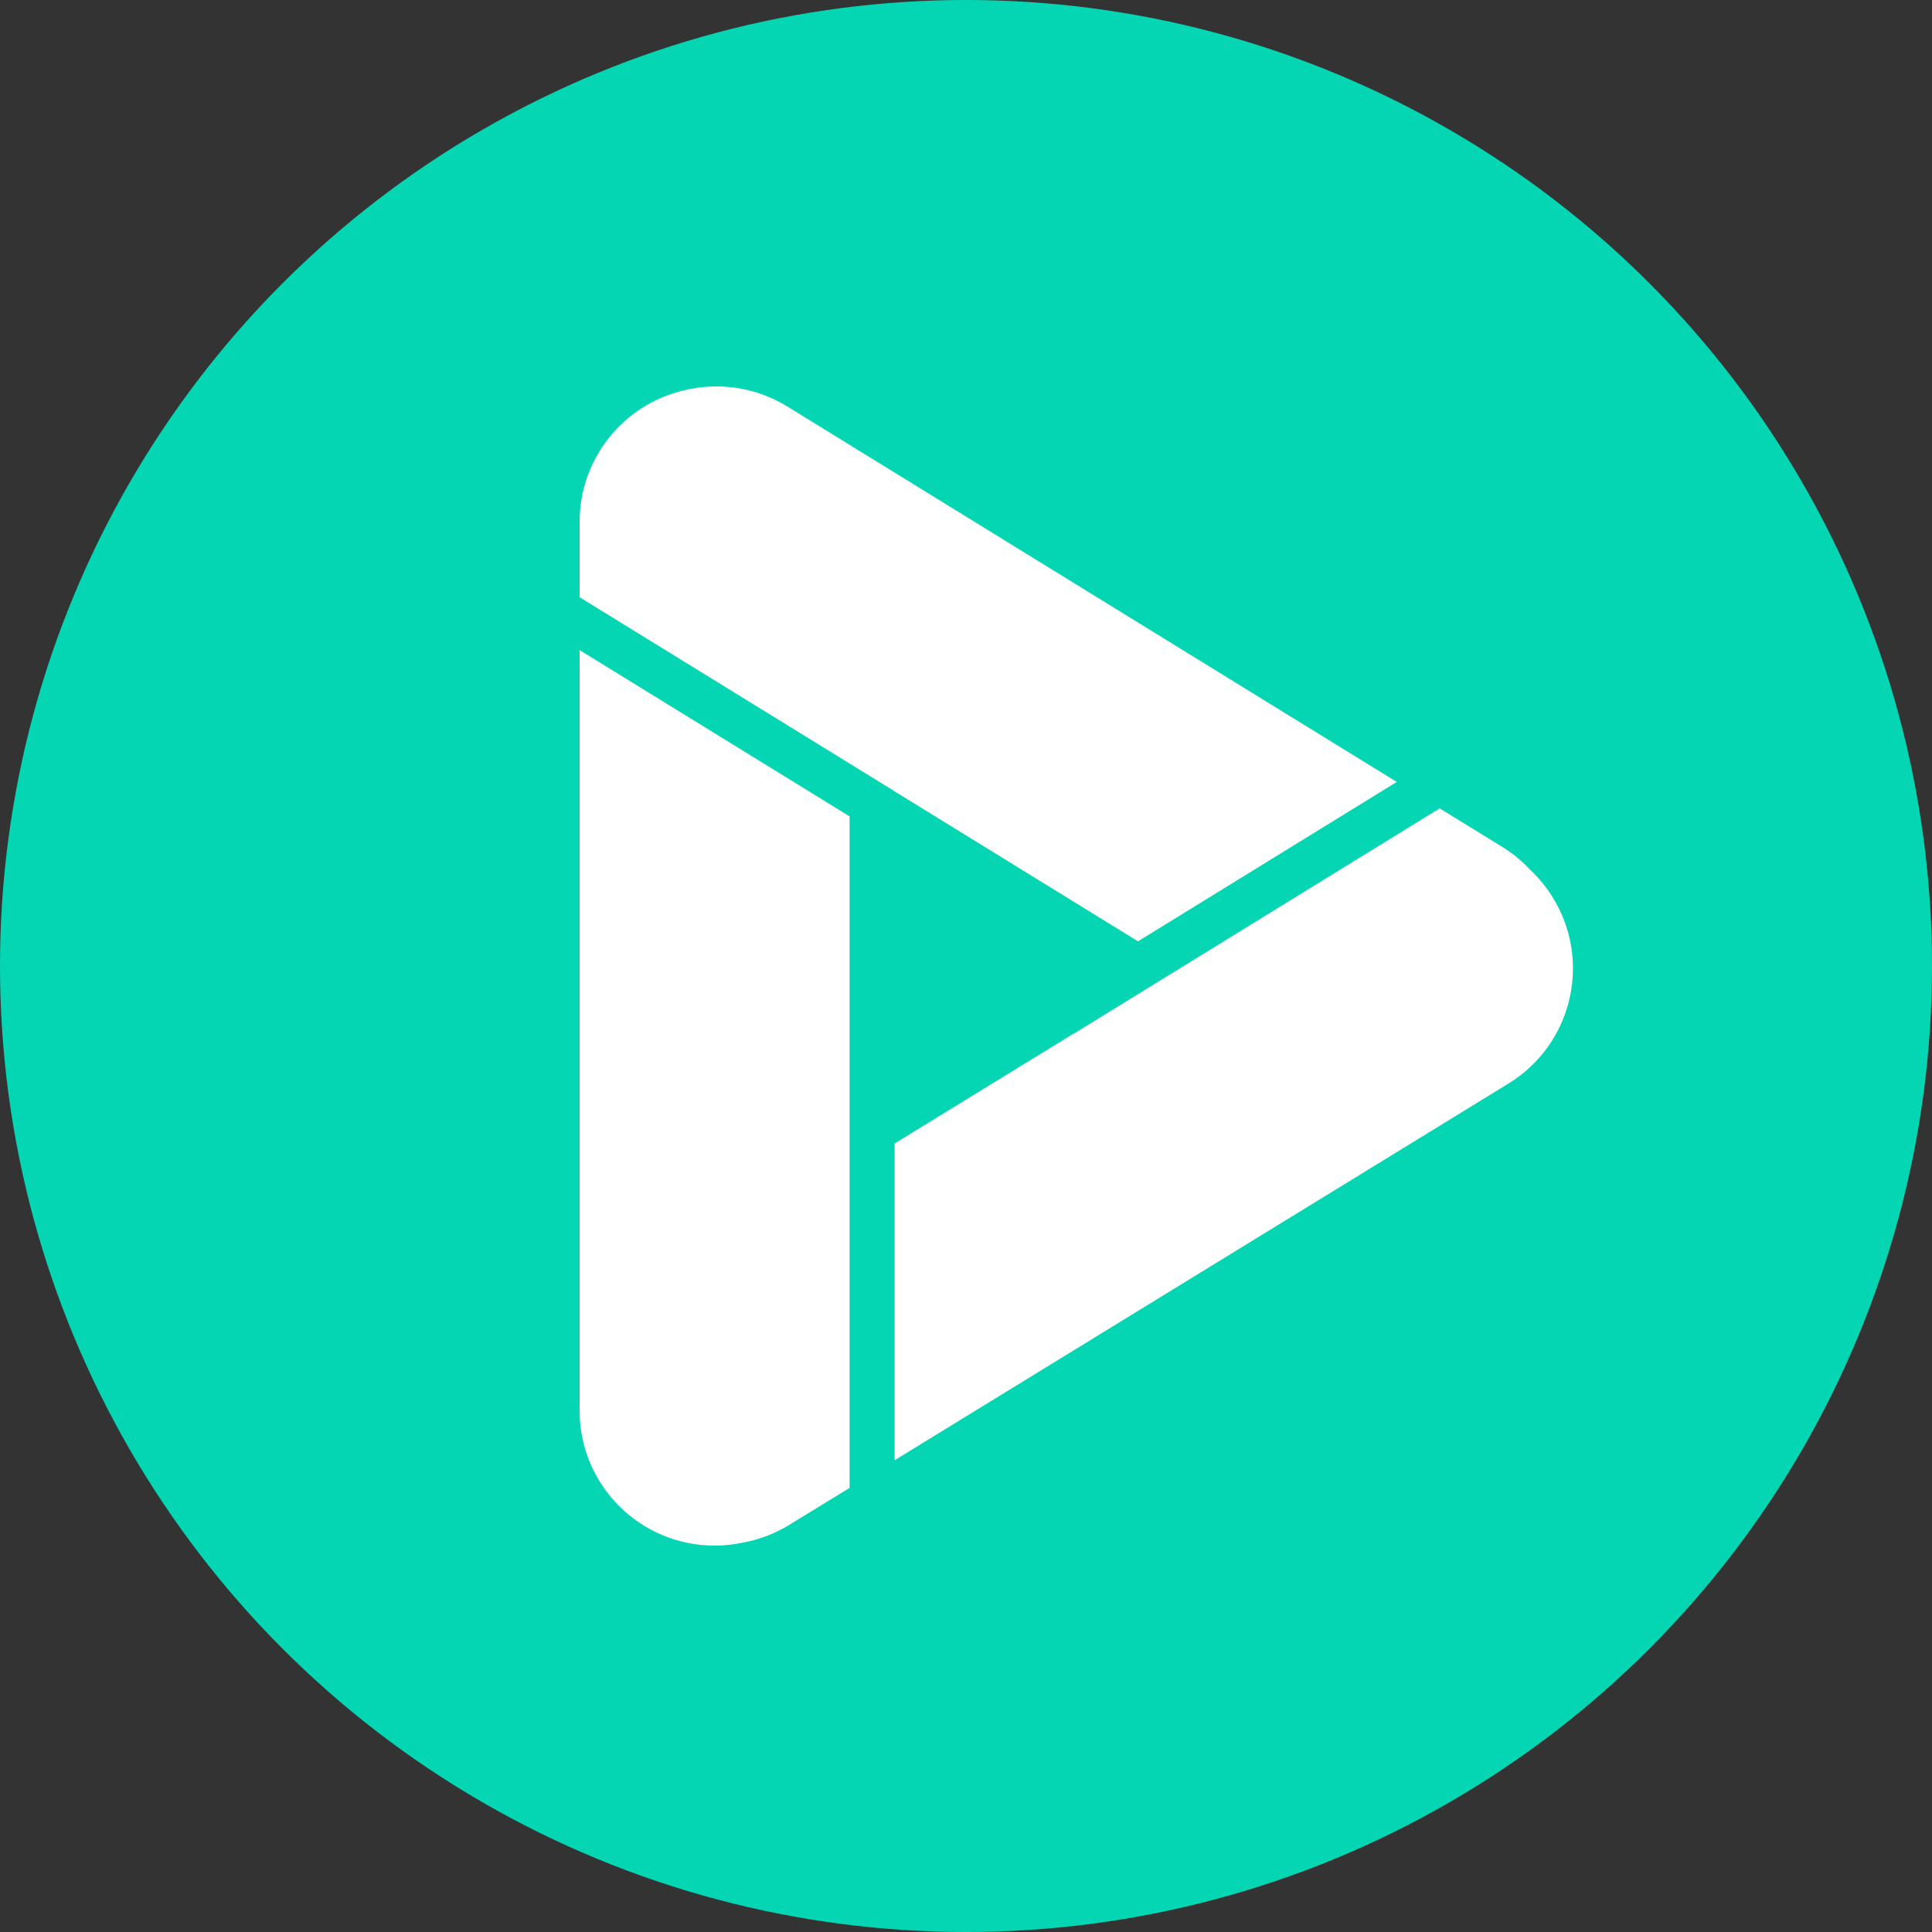
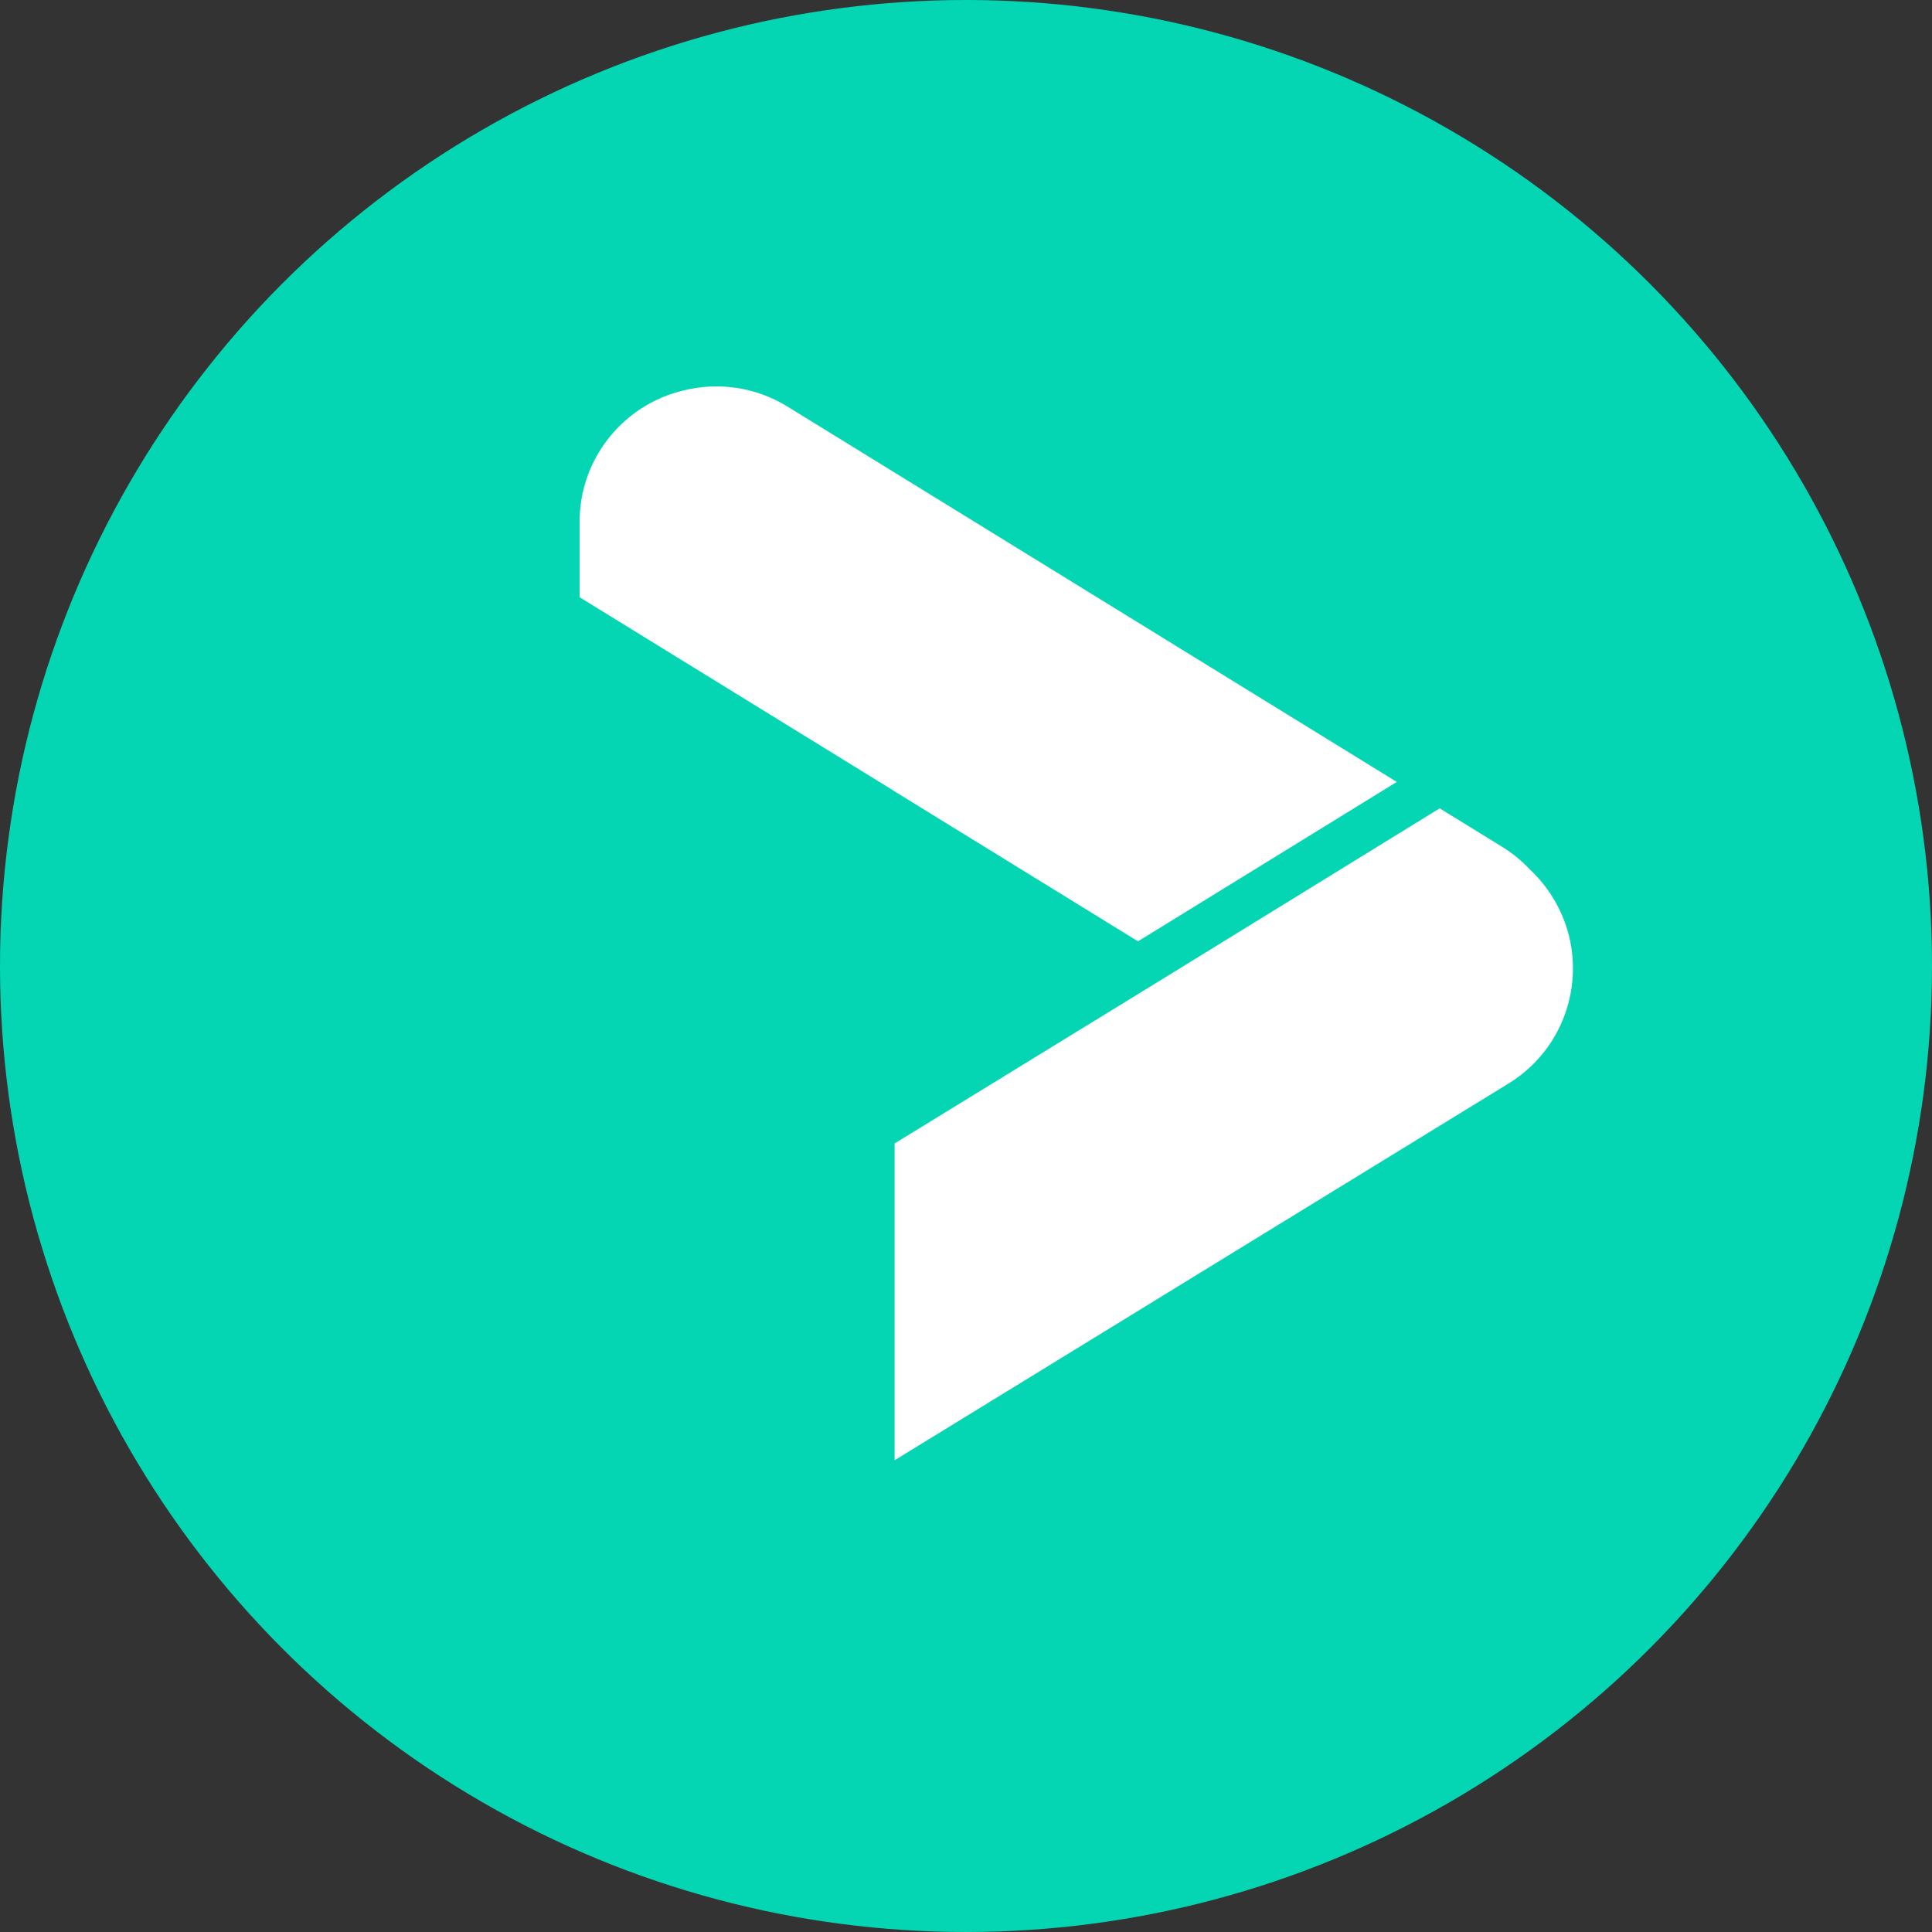
<svg xmlns="http://www.w3.org/2000/svg" width="40" height="40" viewBox="0 0 40 40" fill="none">
  <rect x="0" y="0" width="40" height="40" fill="#333333" stroke="none" />
  <circle fill="#04D6B4" cx="20" cy="20" r="20" />
  <g transform="translate(4,4)">
    <circle cx="16" cy="16" r="14" fill="#ffffff" />
    <svg width="32" height="32" viewBox="0 0 32 32" fill="none">
      <circle cx="16" cy="16" r="16" fill="#04D6B4" />
-       <path d="M10.795 28C11.002 28 11.203 27.977 11.397 27.935C11.723 27.874 12.044 27.753 12.344 27.569L13.59 26.805V12.902L8 9.459V25.205C8 26.749 9.251 28 10.795 28Z" fill="white" />
      <path d="M8 8.365V6.804C8 5.486 8.913 4.38 10.142 4.086C10.852 3.907 11.631 4.003 12.304 4.418L24.919 12.189L19.561 15.489L14.488 12.364L14.489 12.362L8 8.365Z" fill="white" />
-       <path d="M20.45 16.036L20.003 16.31L18.241 17.396L18.239 17.393L14.522 19.674V26.233L27.233 18.433C28.549 17.625 28.961 15.904 28.153 14.588C28.02 14.371 27.861 14.178 27.684 14.011C27.515 13.83 27.319 13.667 27.098 13.531L25.807 12.736L20.449 16.036L20.45 16.036Z" fill="white" />
+       <path d="M20.45 16.036L20.003 16.31L18.239 17.393L14.522 19.674V26.233L27.233 18.433C28.549 17.625 28.961 15.904 28.153 14.588C28.02 14.371 27.861 14.178 27.684 14.011C27.515 13.83 27.319 13.667 27.098 13.531L25.807 12.736L20.449 16.036L20.45 16.036Z" fill="white" />
    </svg>
  </g>
</svg>